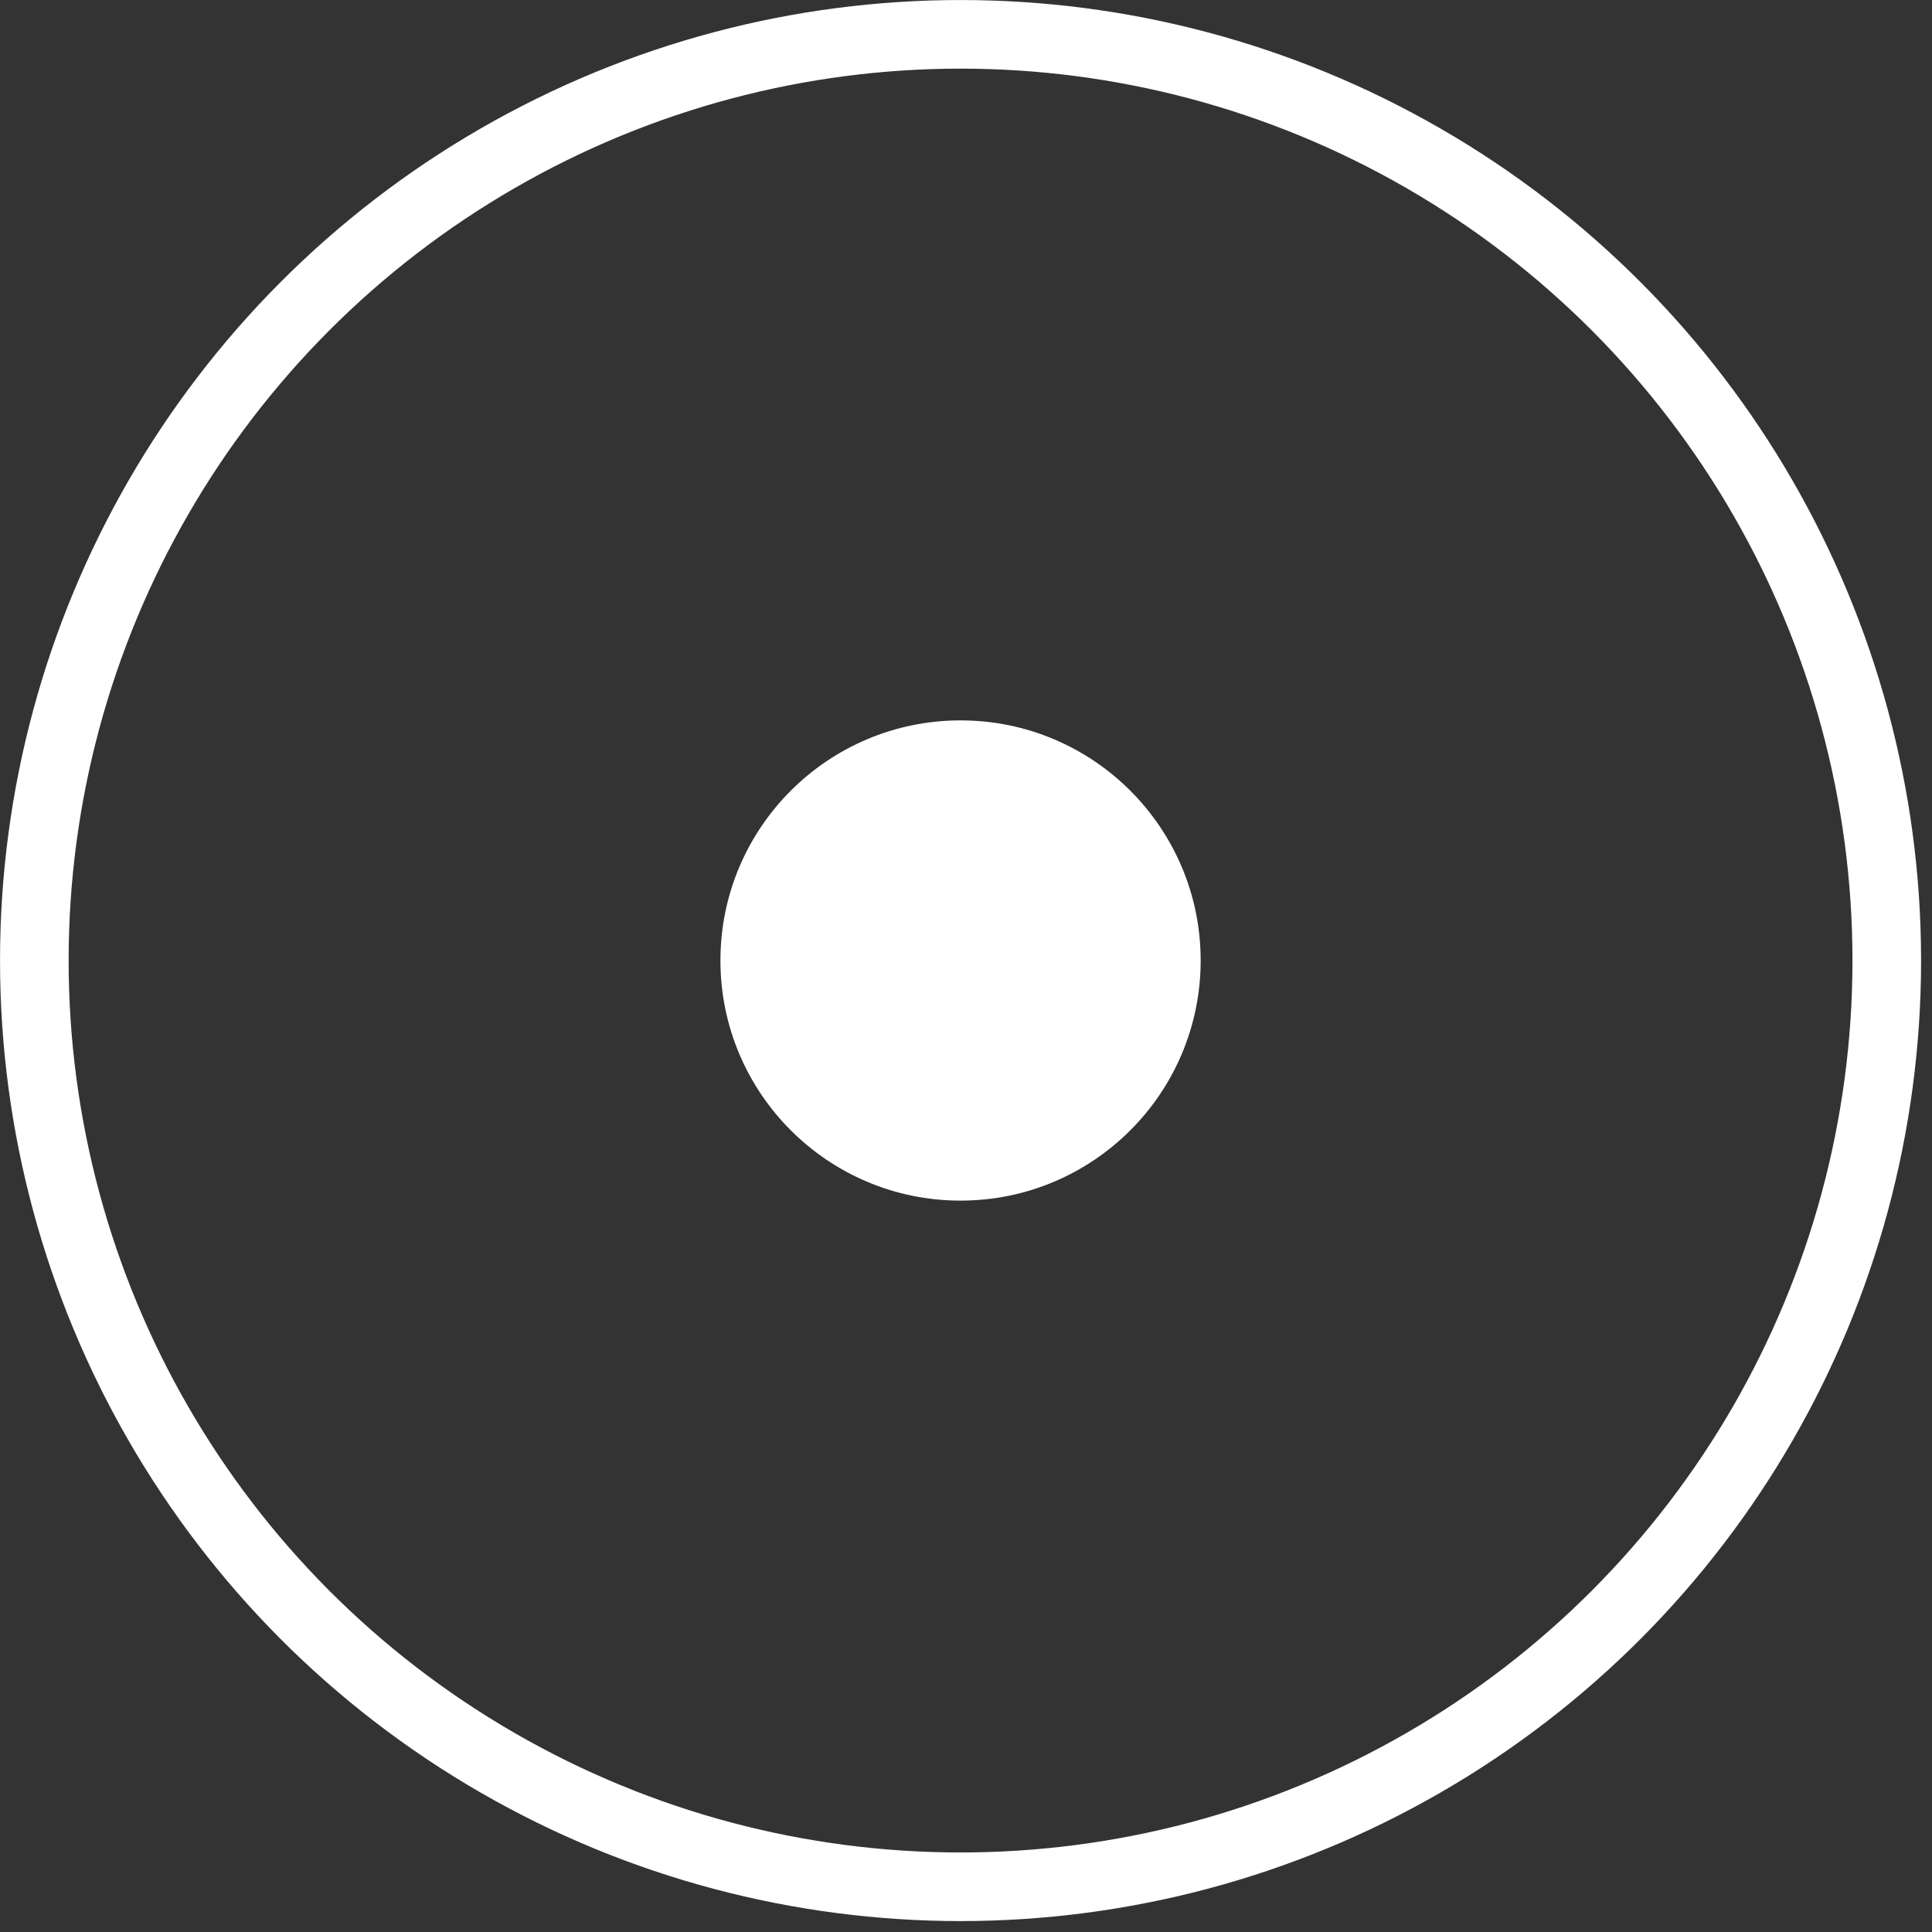
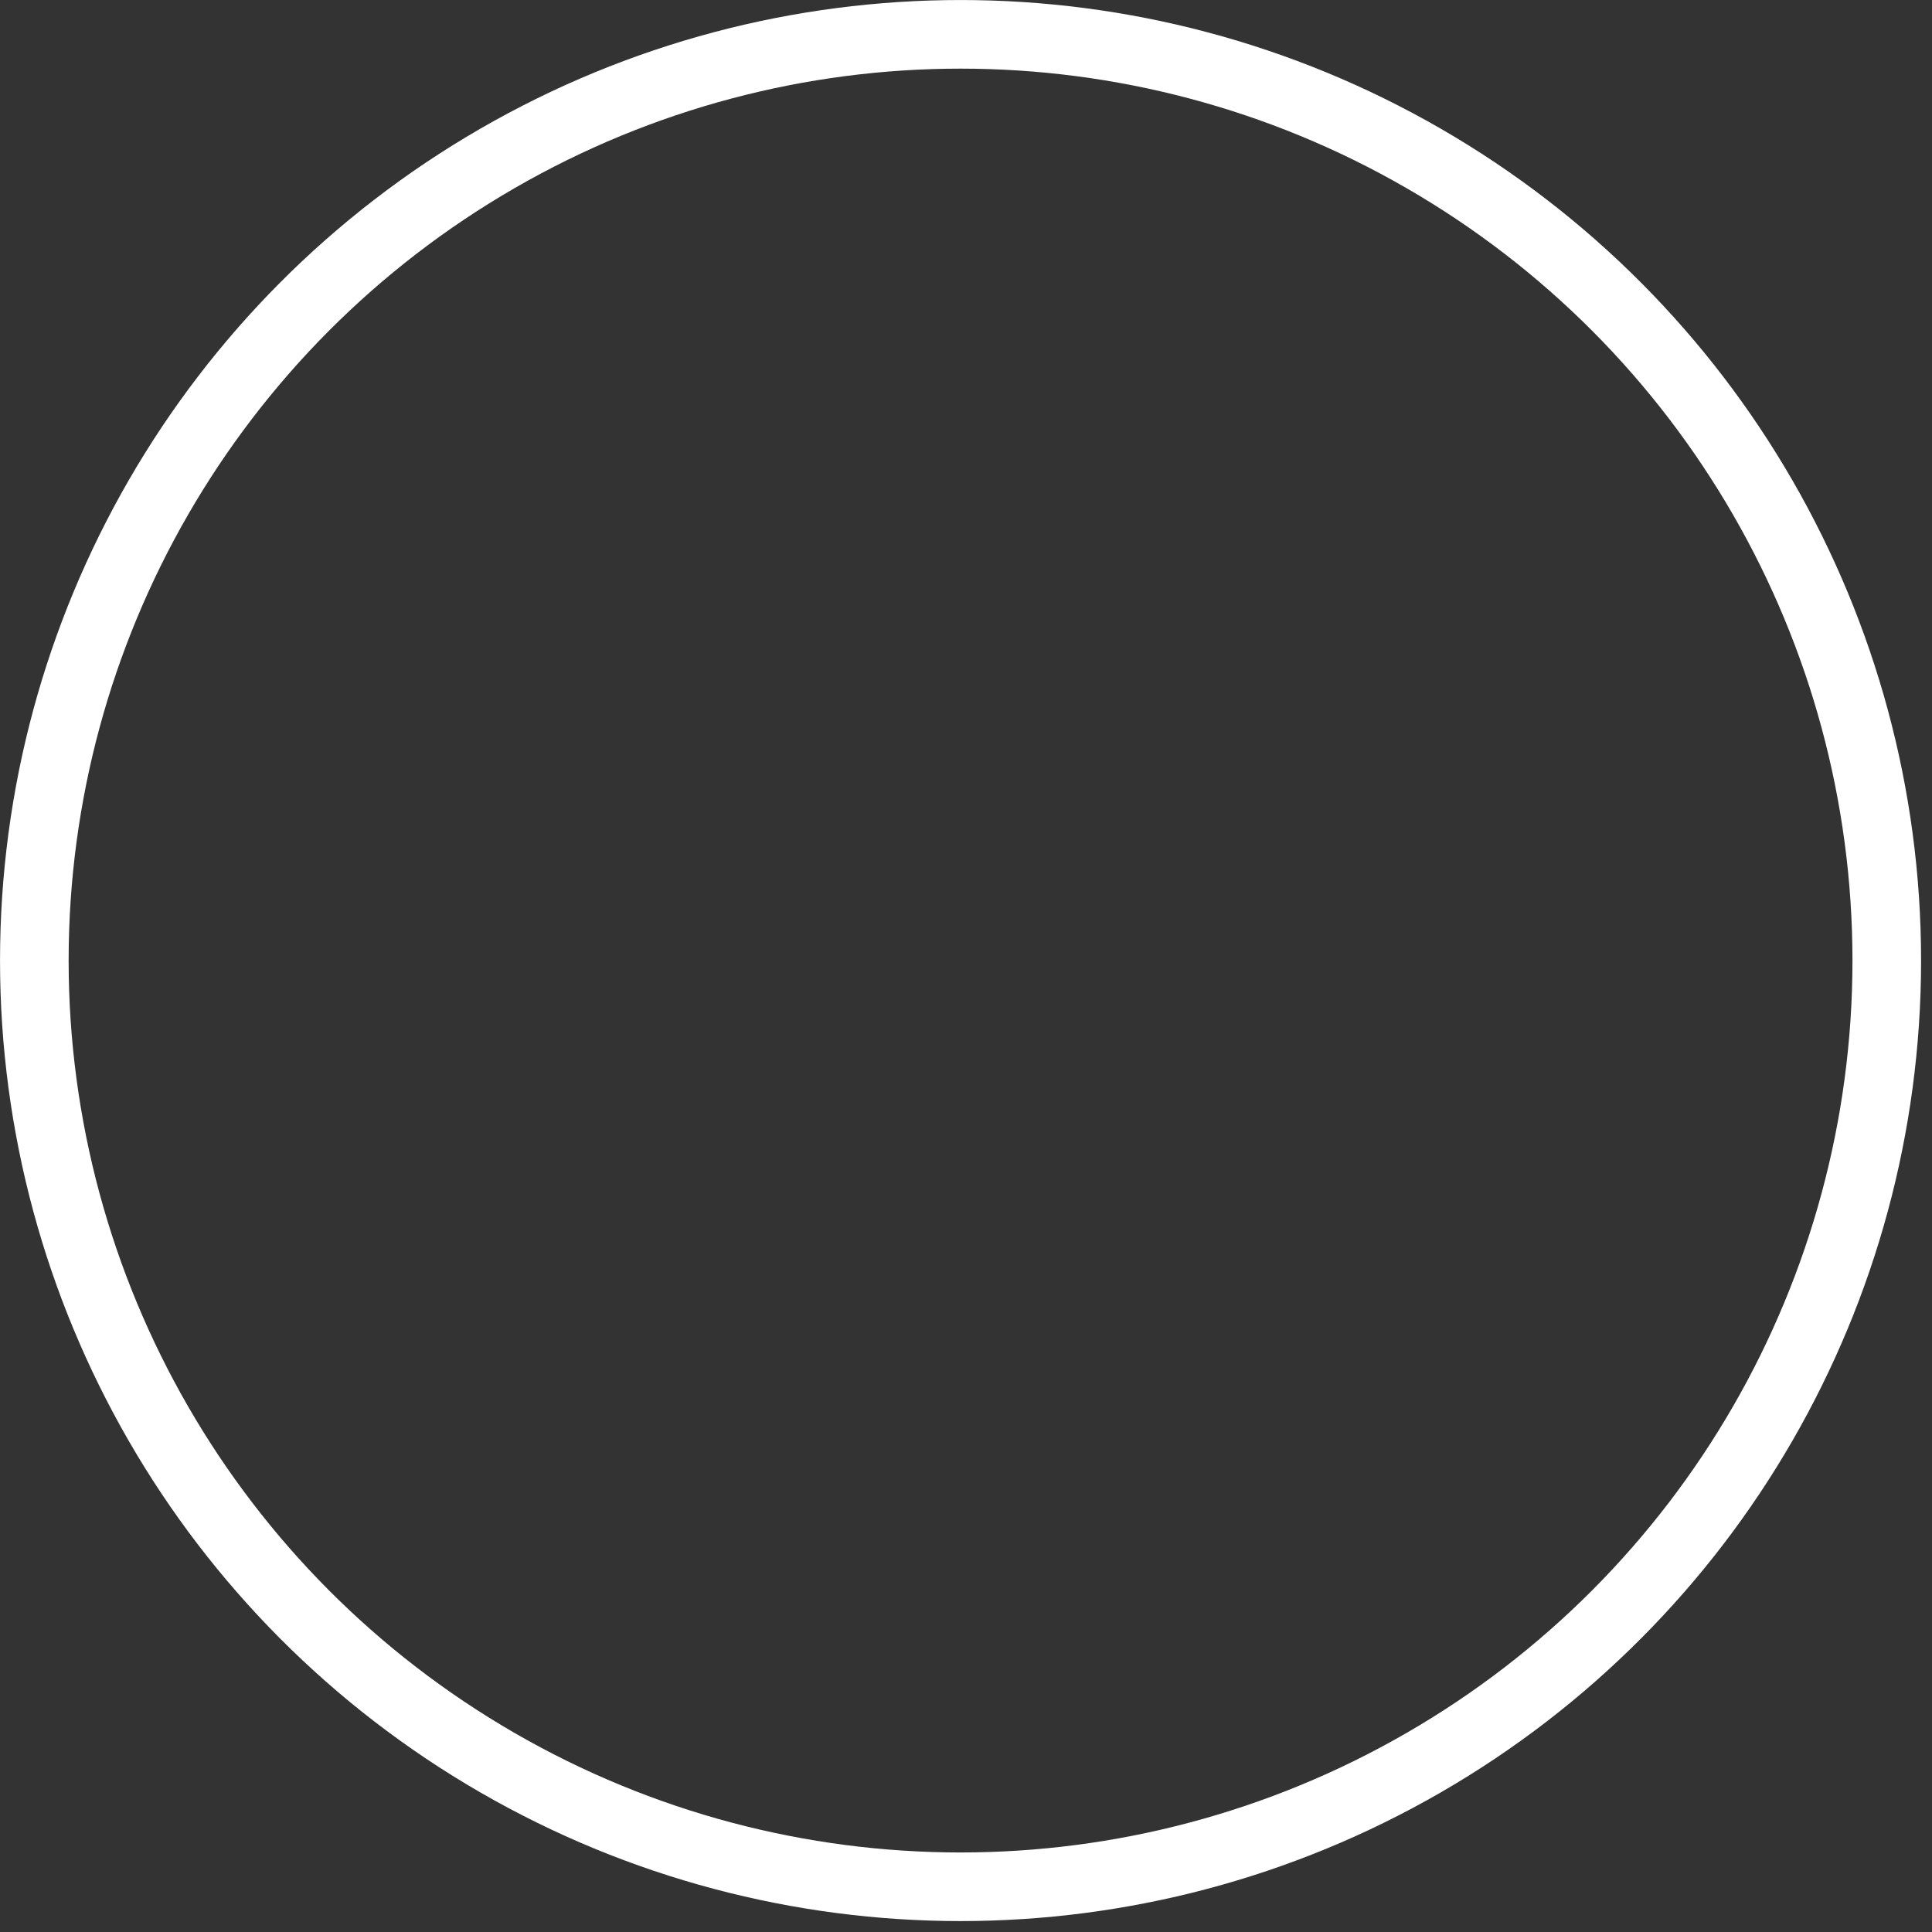
<svg xmlns="http://www.w3.org/2000/svg" width="39" height="39" viewBox="0 0 39 39" fill="none">
  <rect x="0" y="0" width="39" height="39" fill="#333333" stroke="none" />
  <circle cx="19.39" cy="19.39" r="18.697" stroke="white" stroke-width="1.385" />
-   <circle cx="19.39" cy="19.389" r="4.847" fill="white" />
</svg>